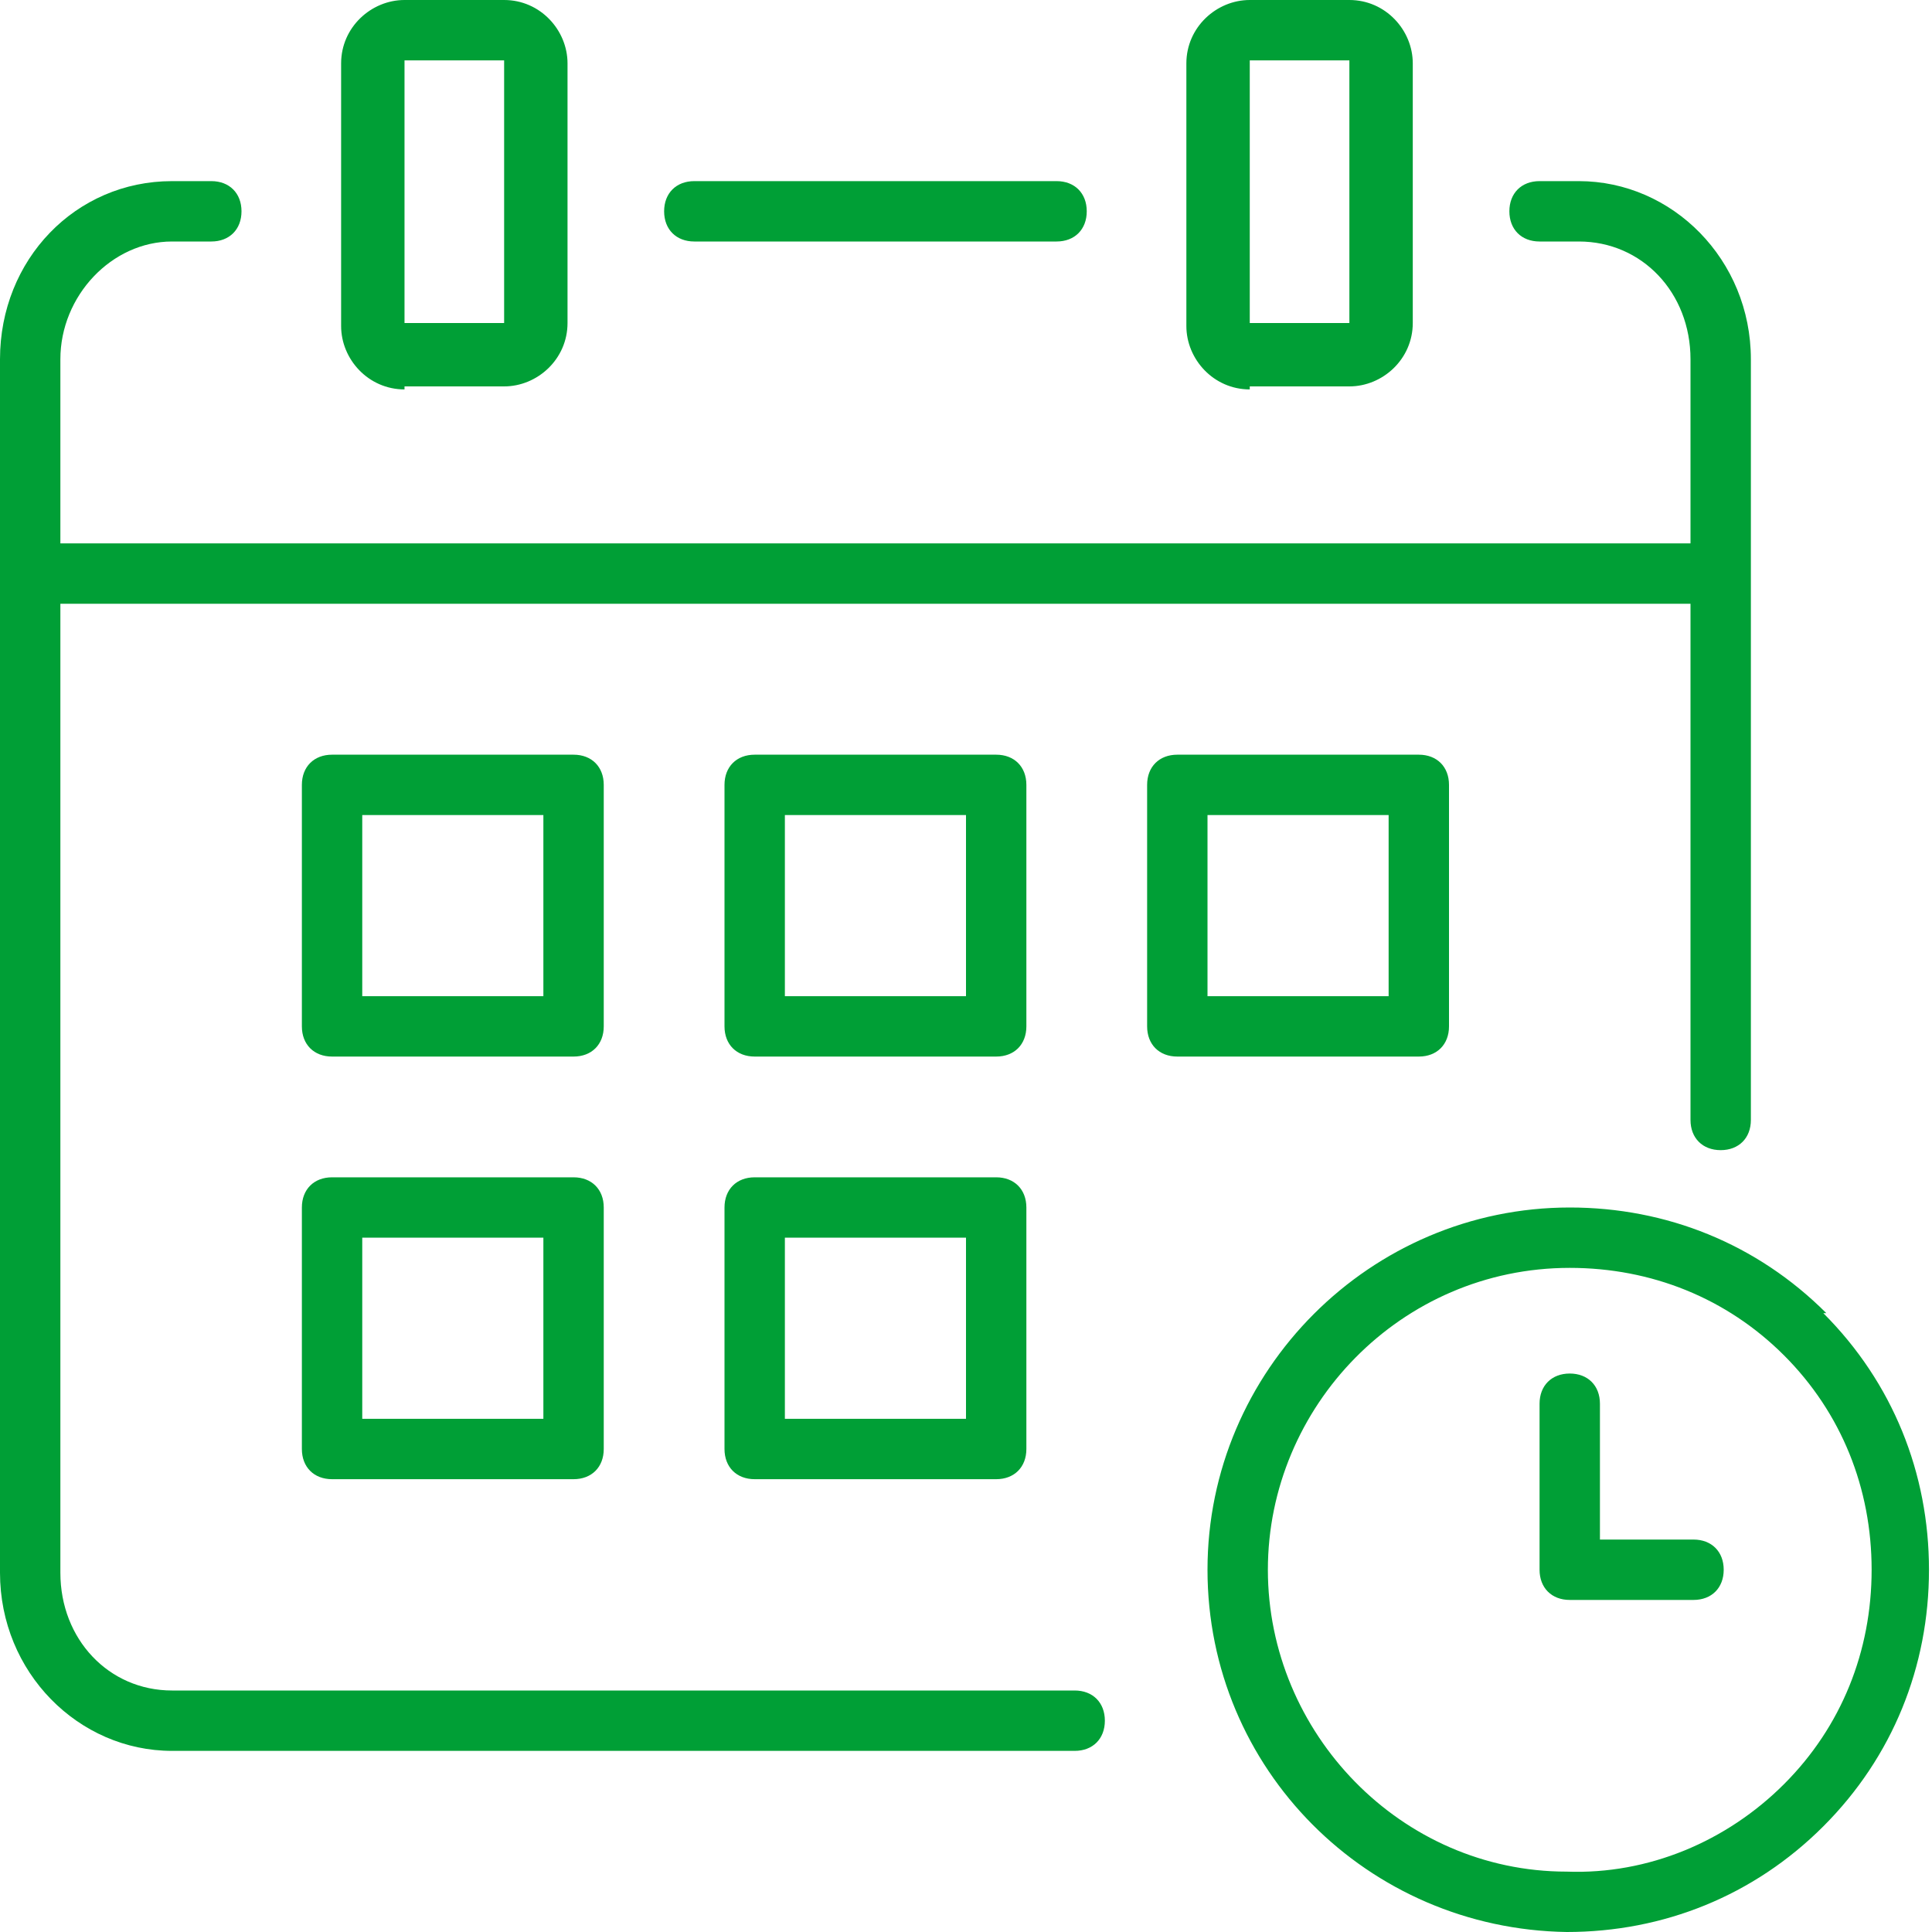
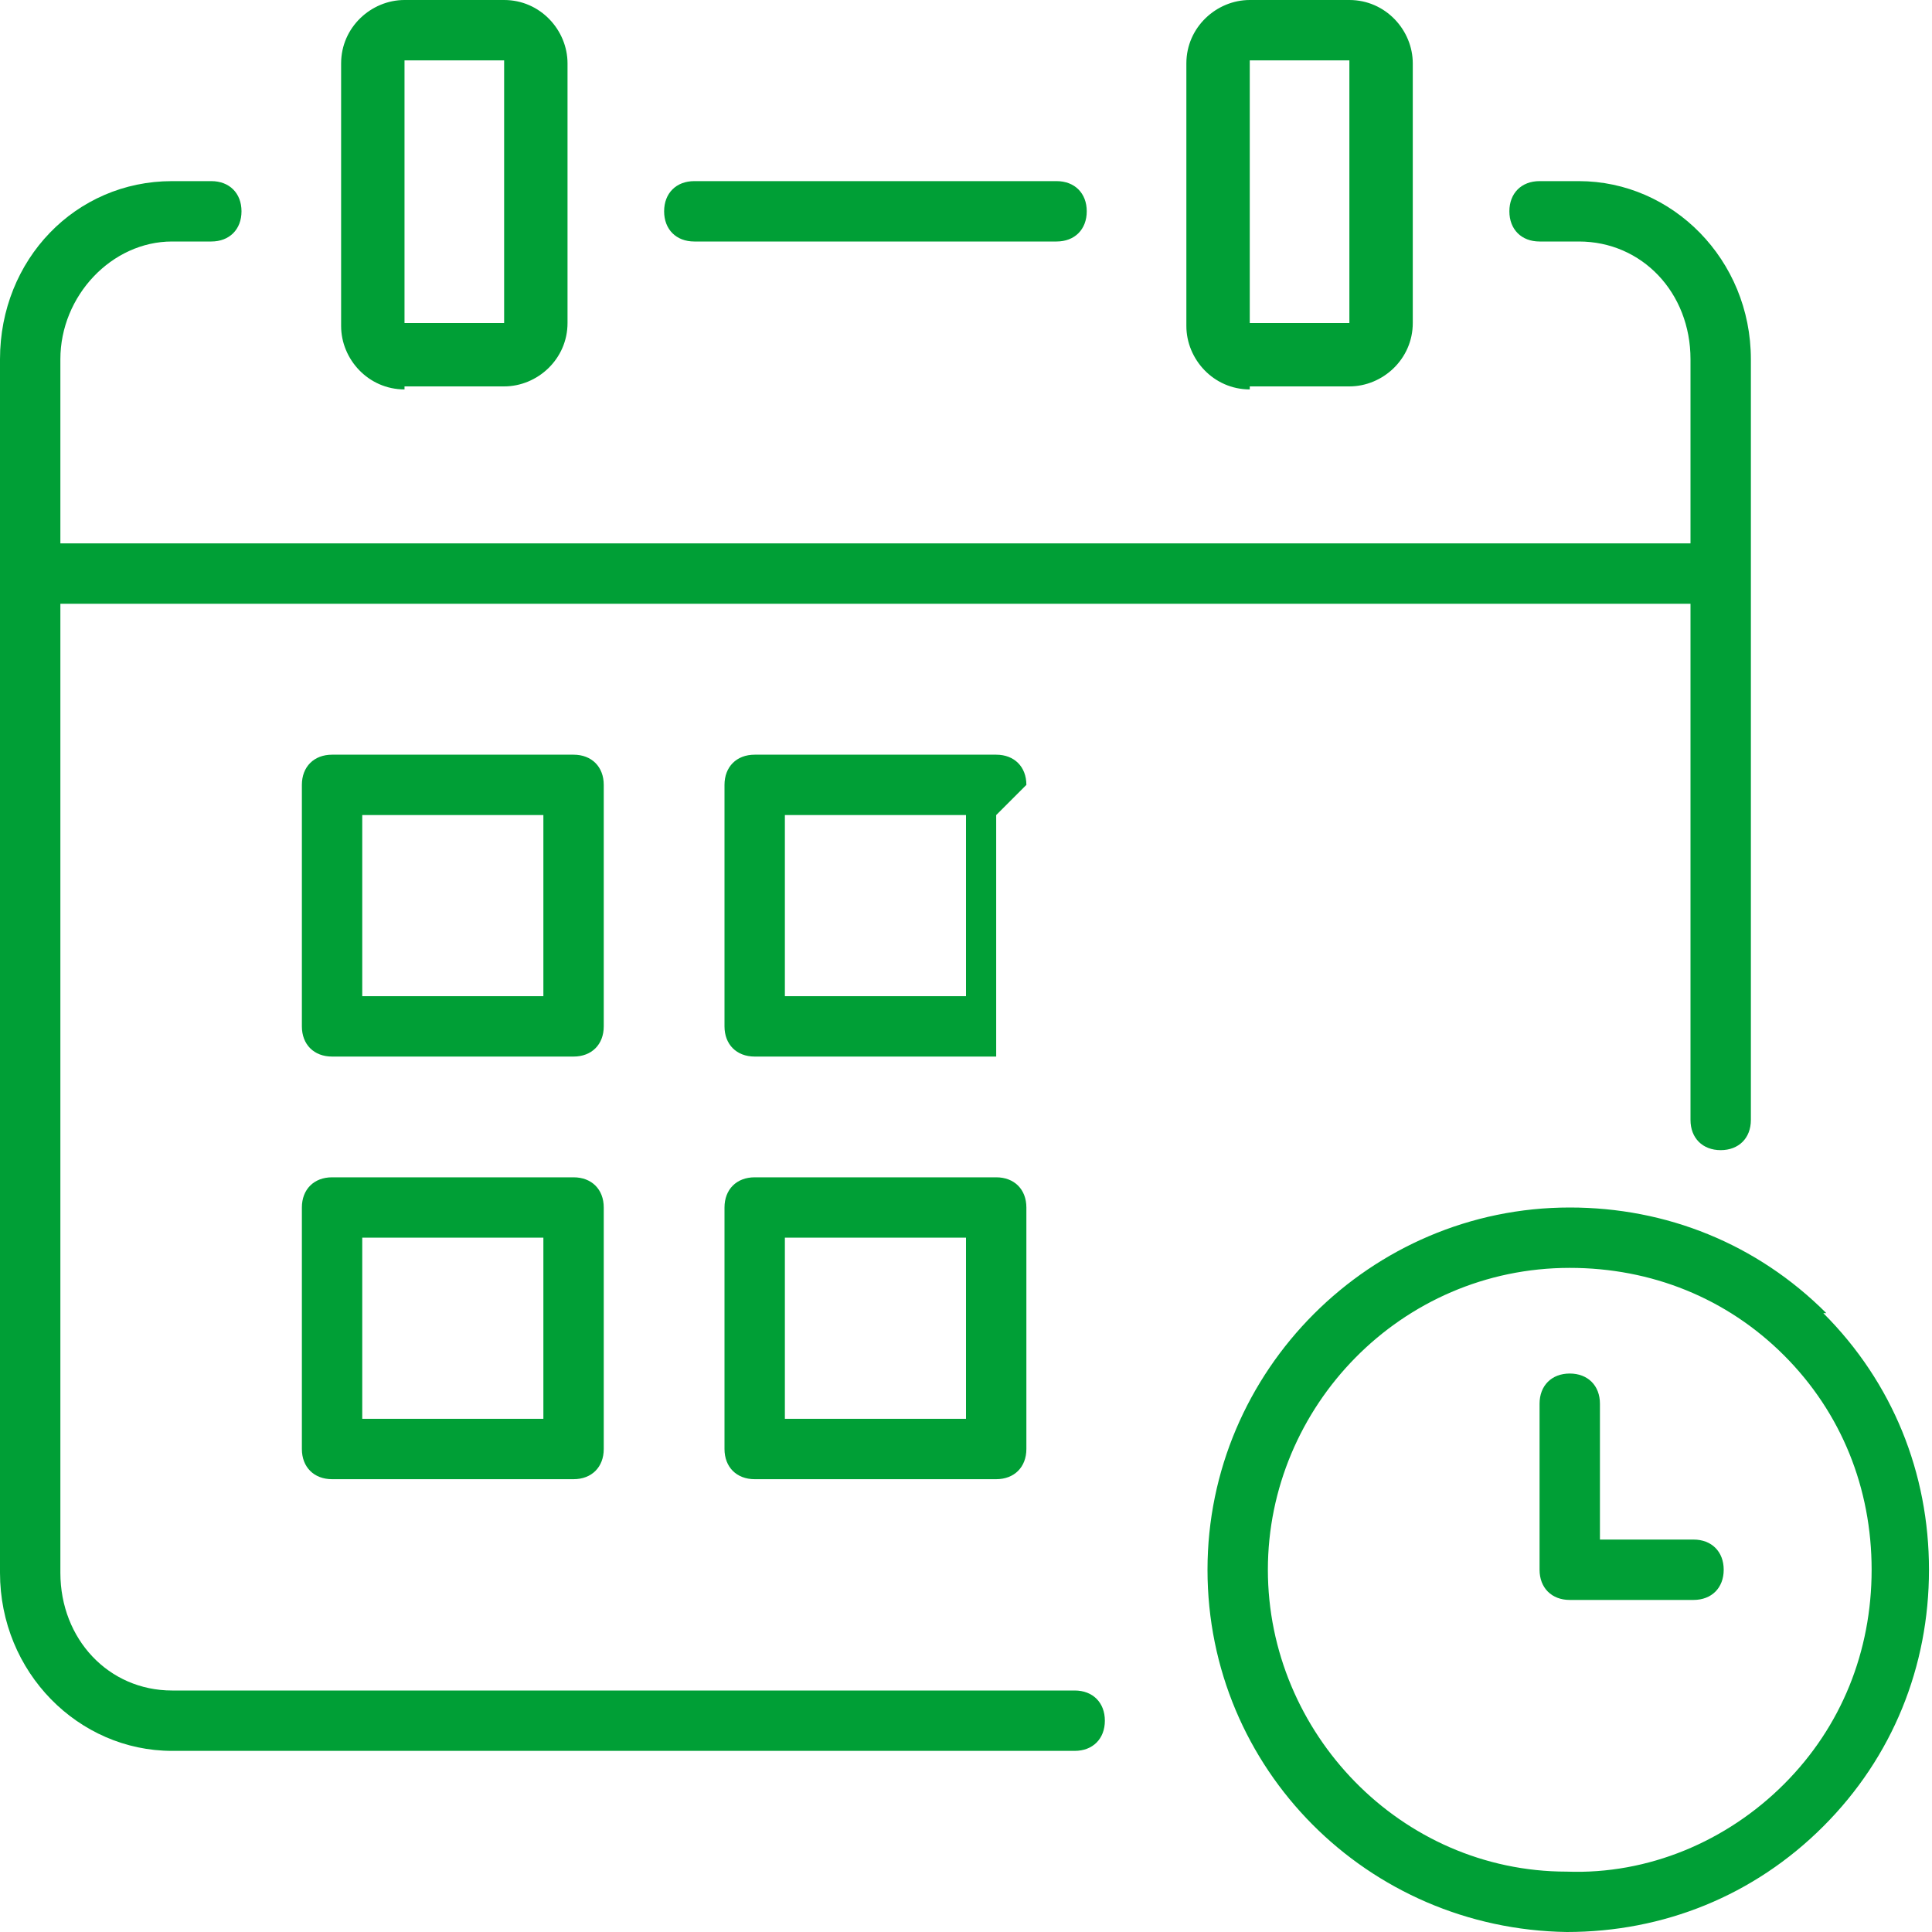
<svg xmlns="http://www.w3.org/2000/svg" id="_レイヤー_1" version="1.1" viewBox="0 0 64 64">
  <defs>
    <style>
      .st0 {
        fill: #009f36;
      }
    </style>
  </defs>
  <path class="st0" d="M35.7,56H5.7c-2.1,0-3.7-1.7-3.7-3.9V20h54v17.1c0,.6.4,1,1,1s1-.4,1-1V11.9c0-3.3-2.6-5.9-5.7-5.9h-1.3c-.6,0-1,.4-1,1s.4,1,1,1h1.3c2.1,0,3.7,1.7,3.7,3.9v6.1H2v-6.1c0-2.1,1.7-3.9,3.7-3.9h1.3c.6,0,1-.4,1-1s-.4-1-1-1h-1.3c-3.2,0-5.7,2.6-5.7,5.9v40.2c0,3.3,2.6,5.9,5.7,5.9h29.9c.6,0,1-.4,1-1s-.4-1-1-1h.1Z" />
-   <path class="st0" d="M34,26c0-.6-.4-1-1-1h-8c-.6,0-1,.4-1,1v8c0,.6.4,1,1,1h8c.6,0,1-.4,1-1v-8ZM32,33h-6v-6h6v6Z" />
+   <path class="st0" d="M34,26c0-.6-.4-1-1-1h-8c-.6,0-1,.4-1,1v8c0,.6.4,1,1,1h8v-8ZM32,33h-6v-6h6v6Z" />
  <path class="st0" d="M20,26c0-.6-.4-1-1-1h-8c-.6,0-1,.4-1,1v8c0,.6.4,1,1,1h8c.6,0,1-.4,1-1v-8ZM18,33h-6v-6h6v6Z" />
  <path class="st0" d="M33,39h-8c-.6,0-1,.4-1,1v8c0,.6.4,1,1,1h8c.6,0,1-.4,1-1v-8c0-.6-.4-1-1-1ZM32,47h-6v-6h6v6Z" />
  <path class="st0" d="M19,39h-8c-.6,0-1,.4-1,1v8c0,.6.4,1,1,1h8c.6,0,1-.4,1-1v-8c0-.6-.4-1-1-1ZM18,47h-6v-6h6v6Z" />
-   <path class="st0" d="M48,34v-8c0-.6-.4-1-1-1h-8c-.6,0-1,.4-1,1v8c0,.6.4,1,1,1h8c.6,0,1-.4,1-1ZM46,33h-6v-6h6v6Z" />
  <path class="st0" d="M13.4,12.8h3.3c1.1,0,2.1-.9,2.1-2.1V2.1c0-1.1-.9-2.1-2.1-2.1h-3.3c-1.1,0-2.1.9-2.1,2.1v8.7c0,1.1.9,2.1,2.1,2.1h0ZM13.4,2h3.3v8.7h-3.3V1.9h0Z" />
  <path class="st0" d="M41.4,12.8h3.3c1.1,0,2.1-.9,2.1-2.1V2.1c0-1.1-.9-2.1-2.1-2.1h-3.3c-1.1,0-2.1.9-2.1,2.1v8.7c0,1.1.9,2.1,2.1,2.1h0ZM41.4,2h3.3v8.7h-3.3V1.9h0Z" />
  <path class="st0" d="M60.5,43.5c-2.3-2.3-5.3-3.5-8.5-3.5h0c-6.6,0-12,5.4-12,12s5.3,11.9,11.9,12h0c3.2,0,6.2-1.2,8.5-3.5s3.5-5.3,3.5-8.5-1.2-6.2-3.5-8.5ZM59.1,59.1c-1.9,1.9-4.5,3-7.2,2.9-5.5,0-9.9-4.6-9.9-10s4.4-10,10-10h0c2.7,0,5.2,1,7.1,2.9,1.9,1.9,2.9,4.4,2.9,7.1h0c0,2.7-1,5.2-2.9,7.1Z" />
  <path class="st0" d="M56.1,51h-3.1v-4.5c0-.6-.4-1-1-1s-1,.4-1,1v5.5c0,.6.4,1,1,1h4.1c.6,0,1-.4,1-1s-.4-1-1-1Z" />
  <path class="st0" d="M23,8h12c.6,0,1-.4,1-1s-.4-1-1-1h-12c-.6,0-1,.4-1,1s.4,1,1,1Z" />
</svg>